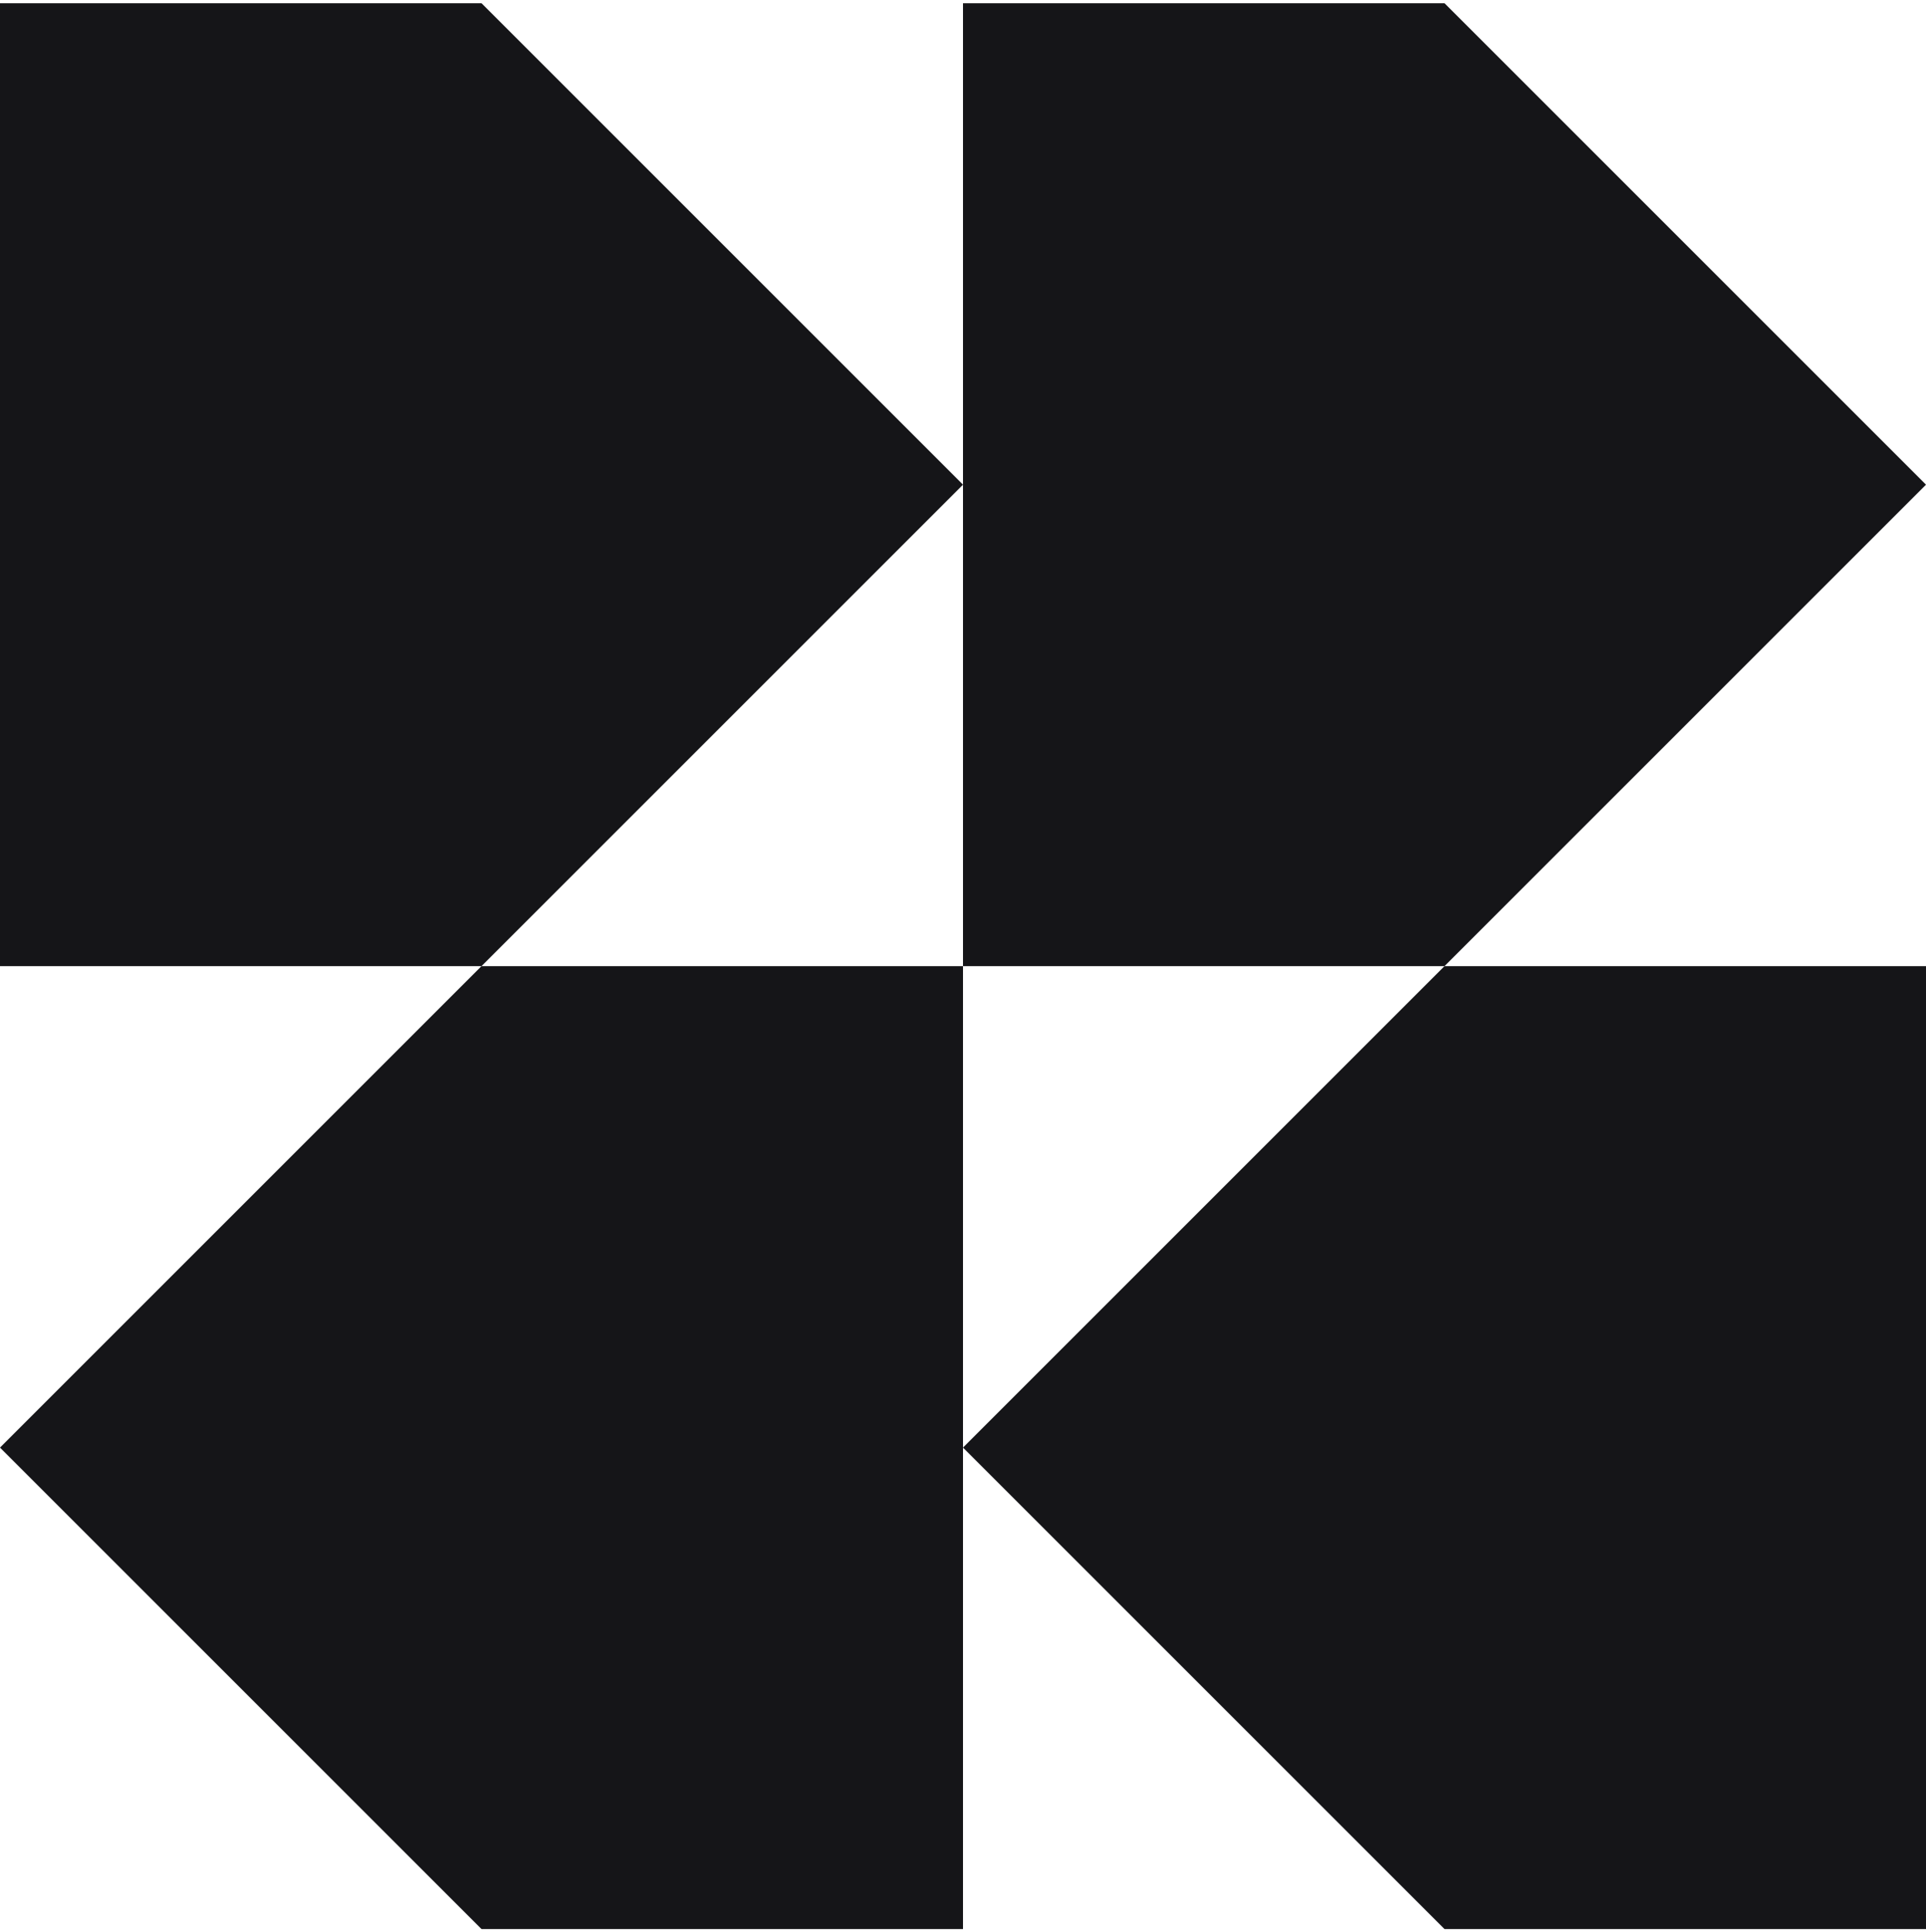
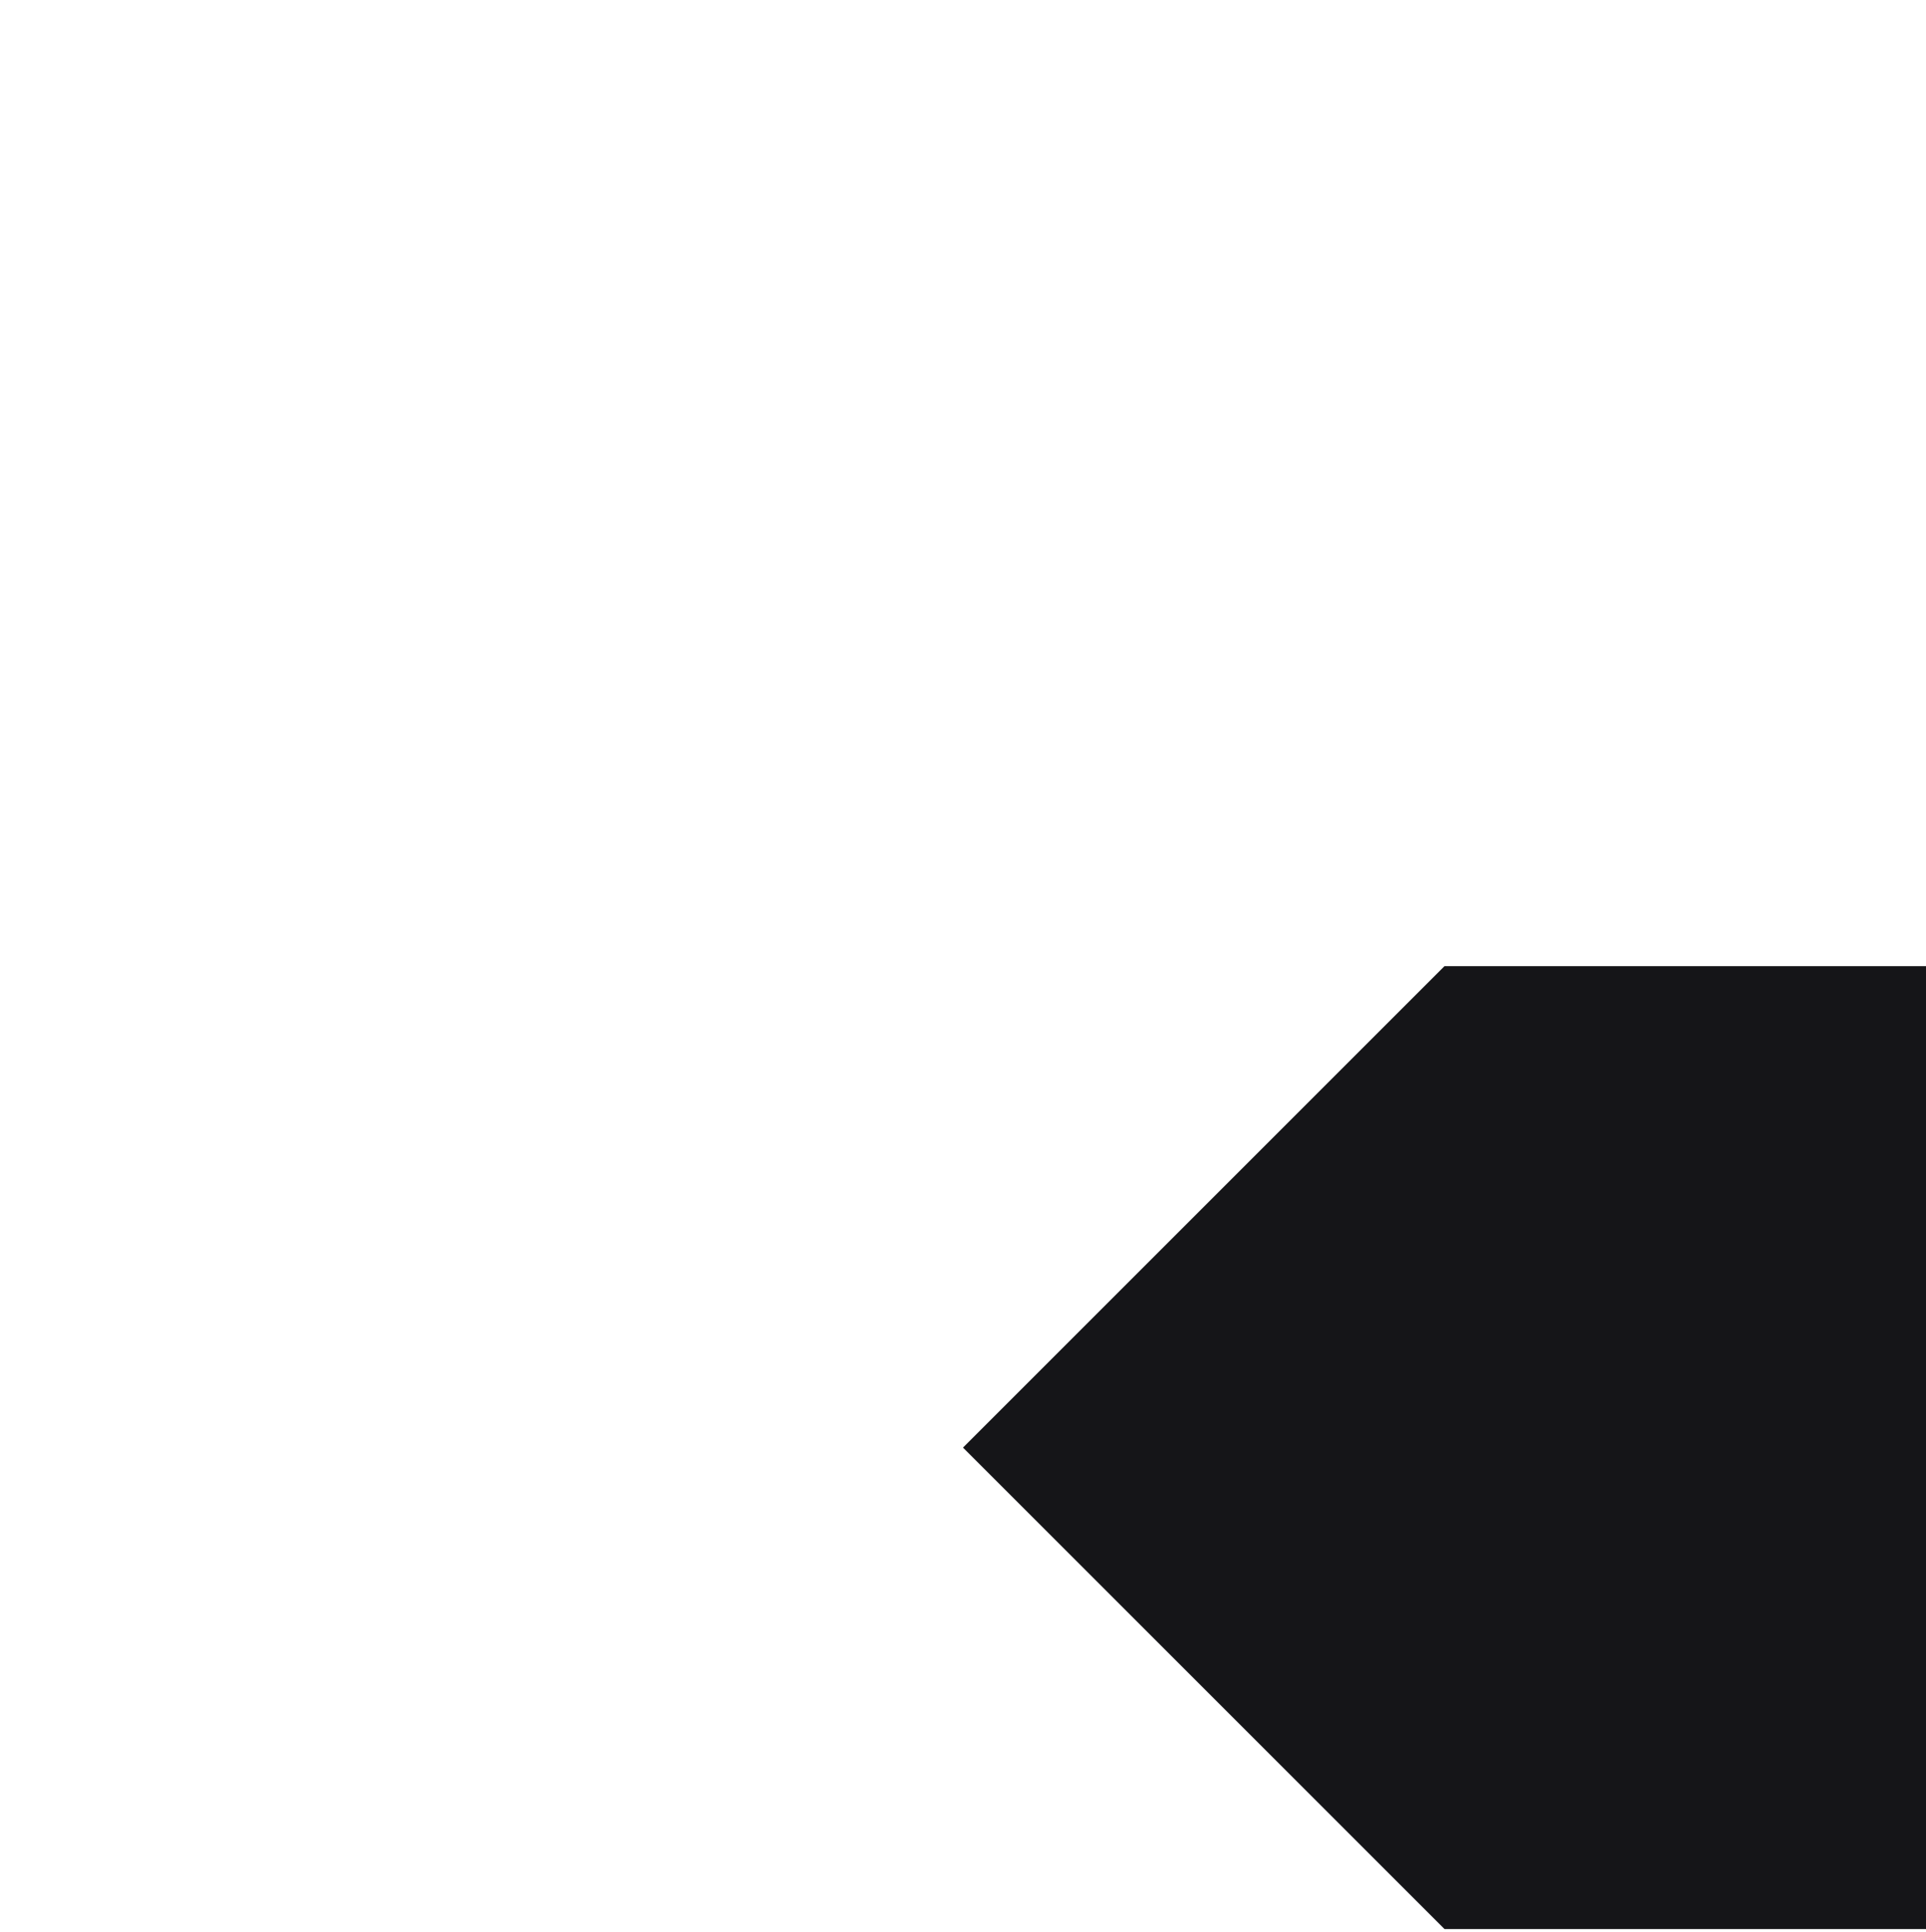
<svg xmlns="http://www.w3.org/2000/svg" width="300" height="301" fill="none">
-   <path fill="#151518" fill-rule="evenodd" d="M225 150.5h-75v150H75l-75-75 75-75H0V.5h75l75 75V.5h75l75 75-75 75Zm-75-75v75H75l75-75Z" clip-rule="evenodd" />
  <path fill="#151518" d="M225 150.5h75v150h-75l-75-75 75-75Z" />
</svg>